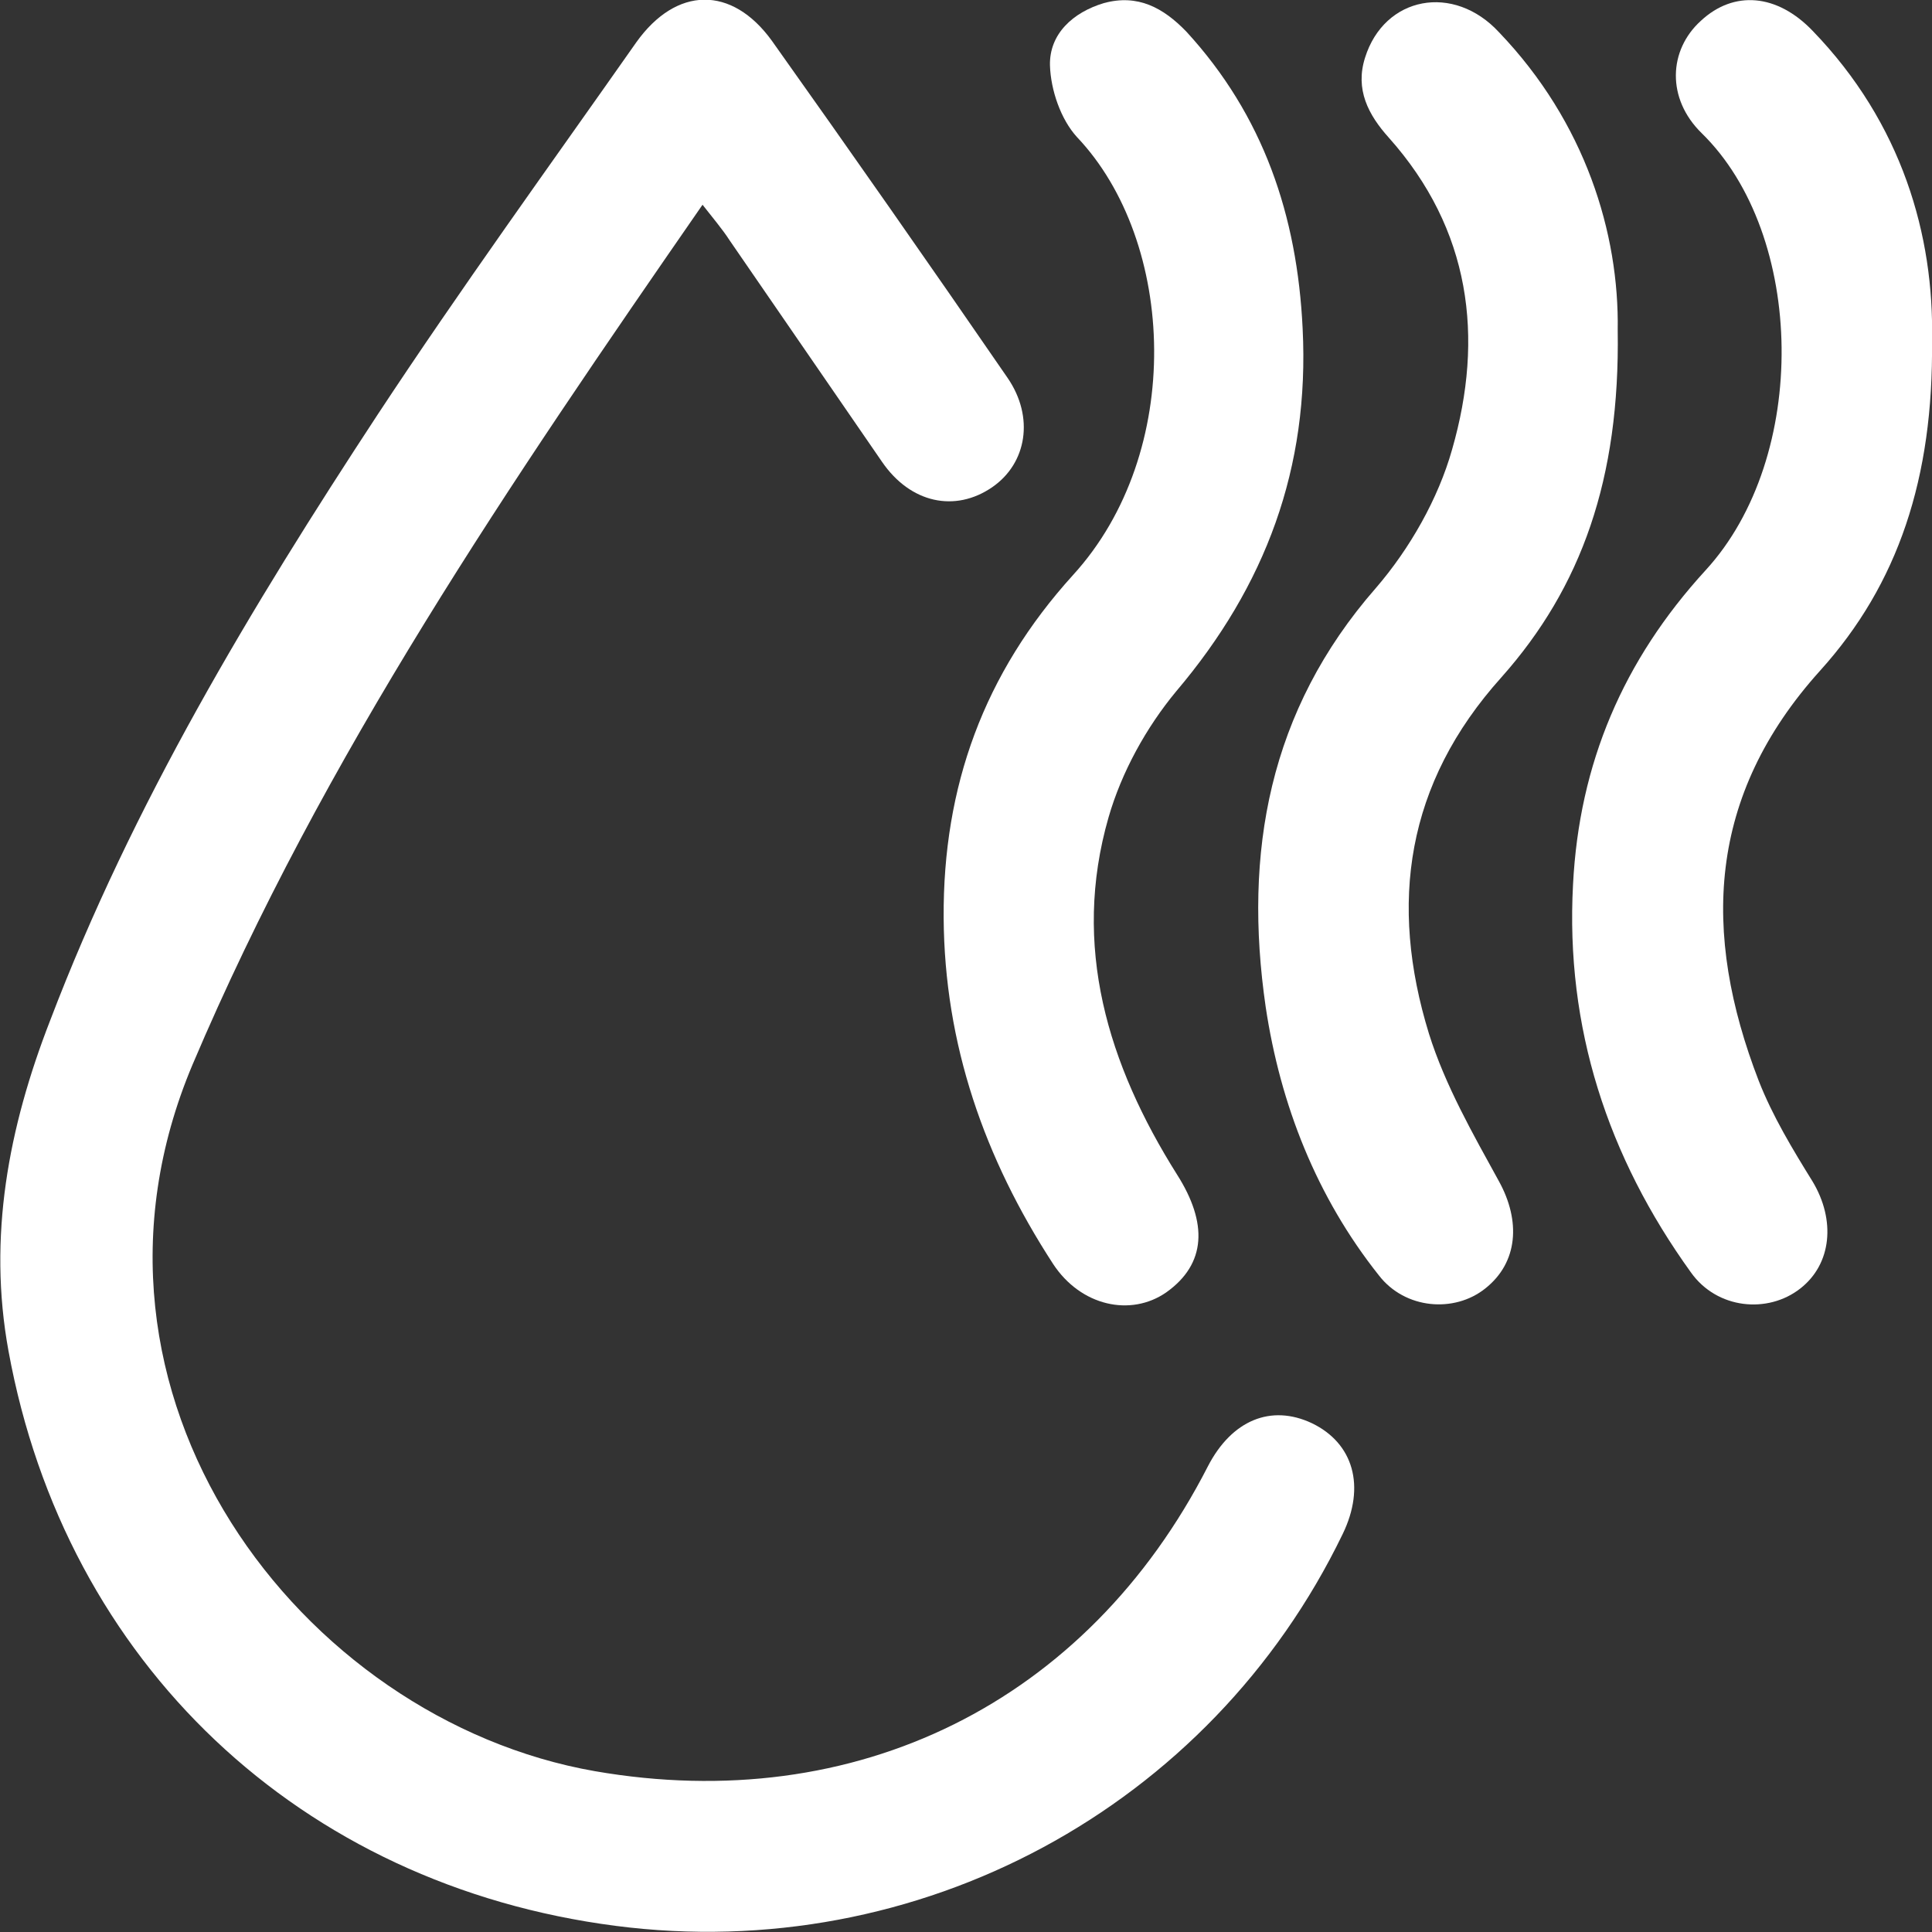
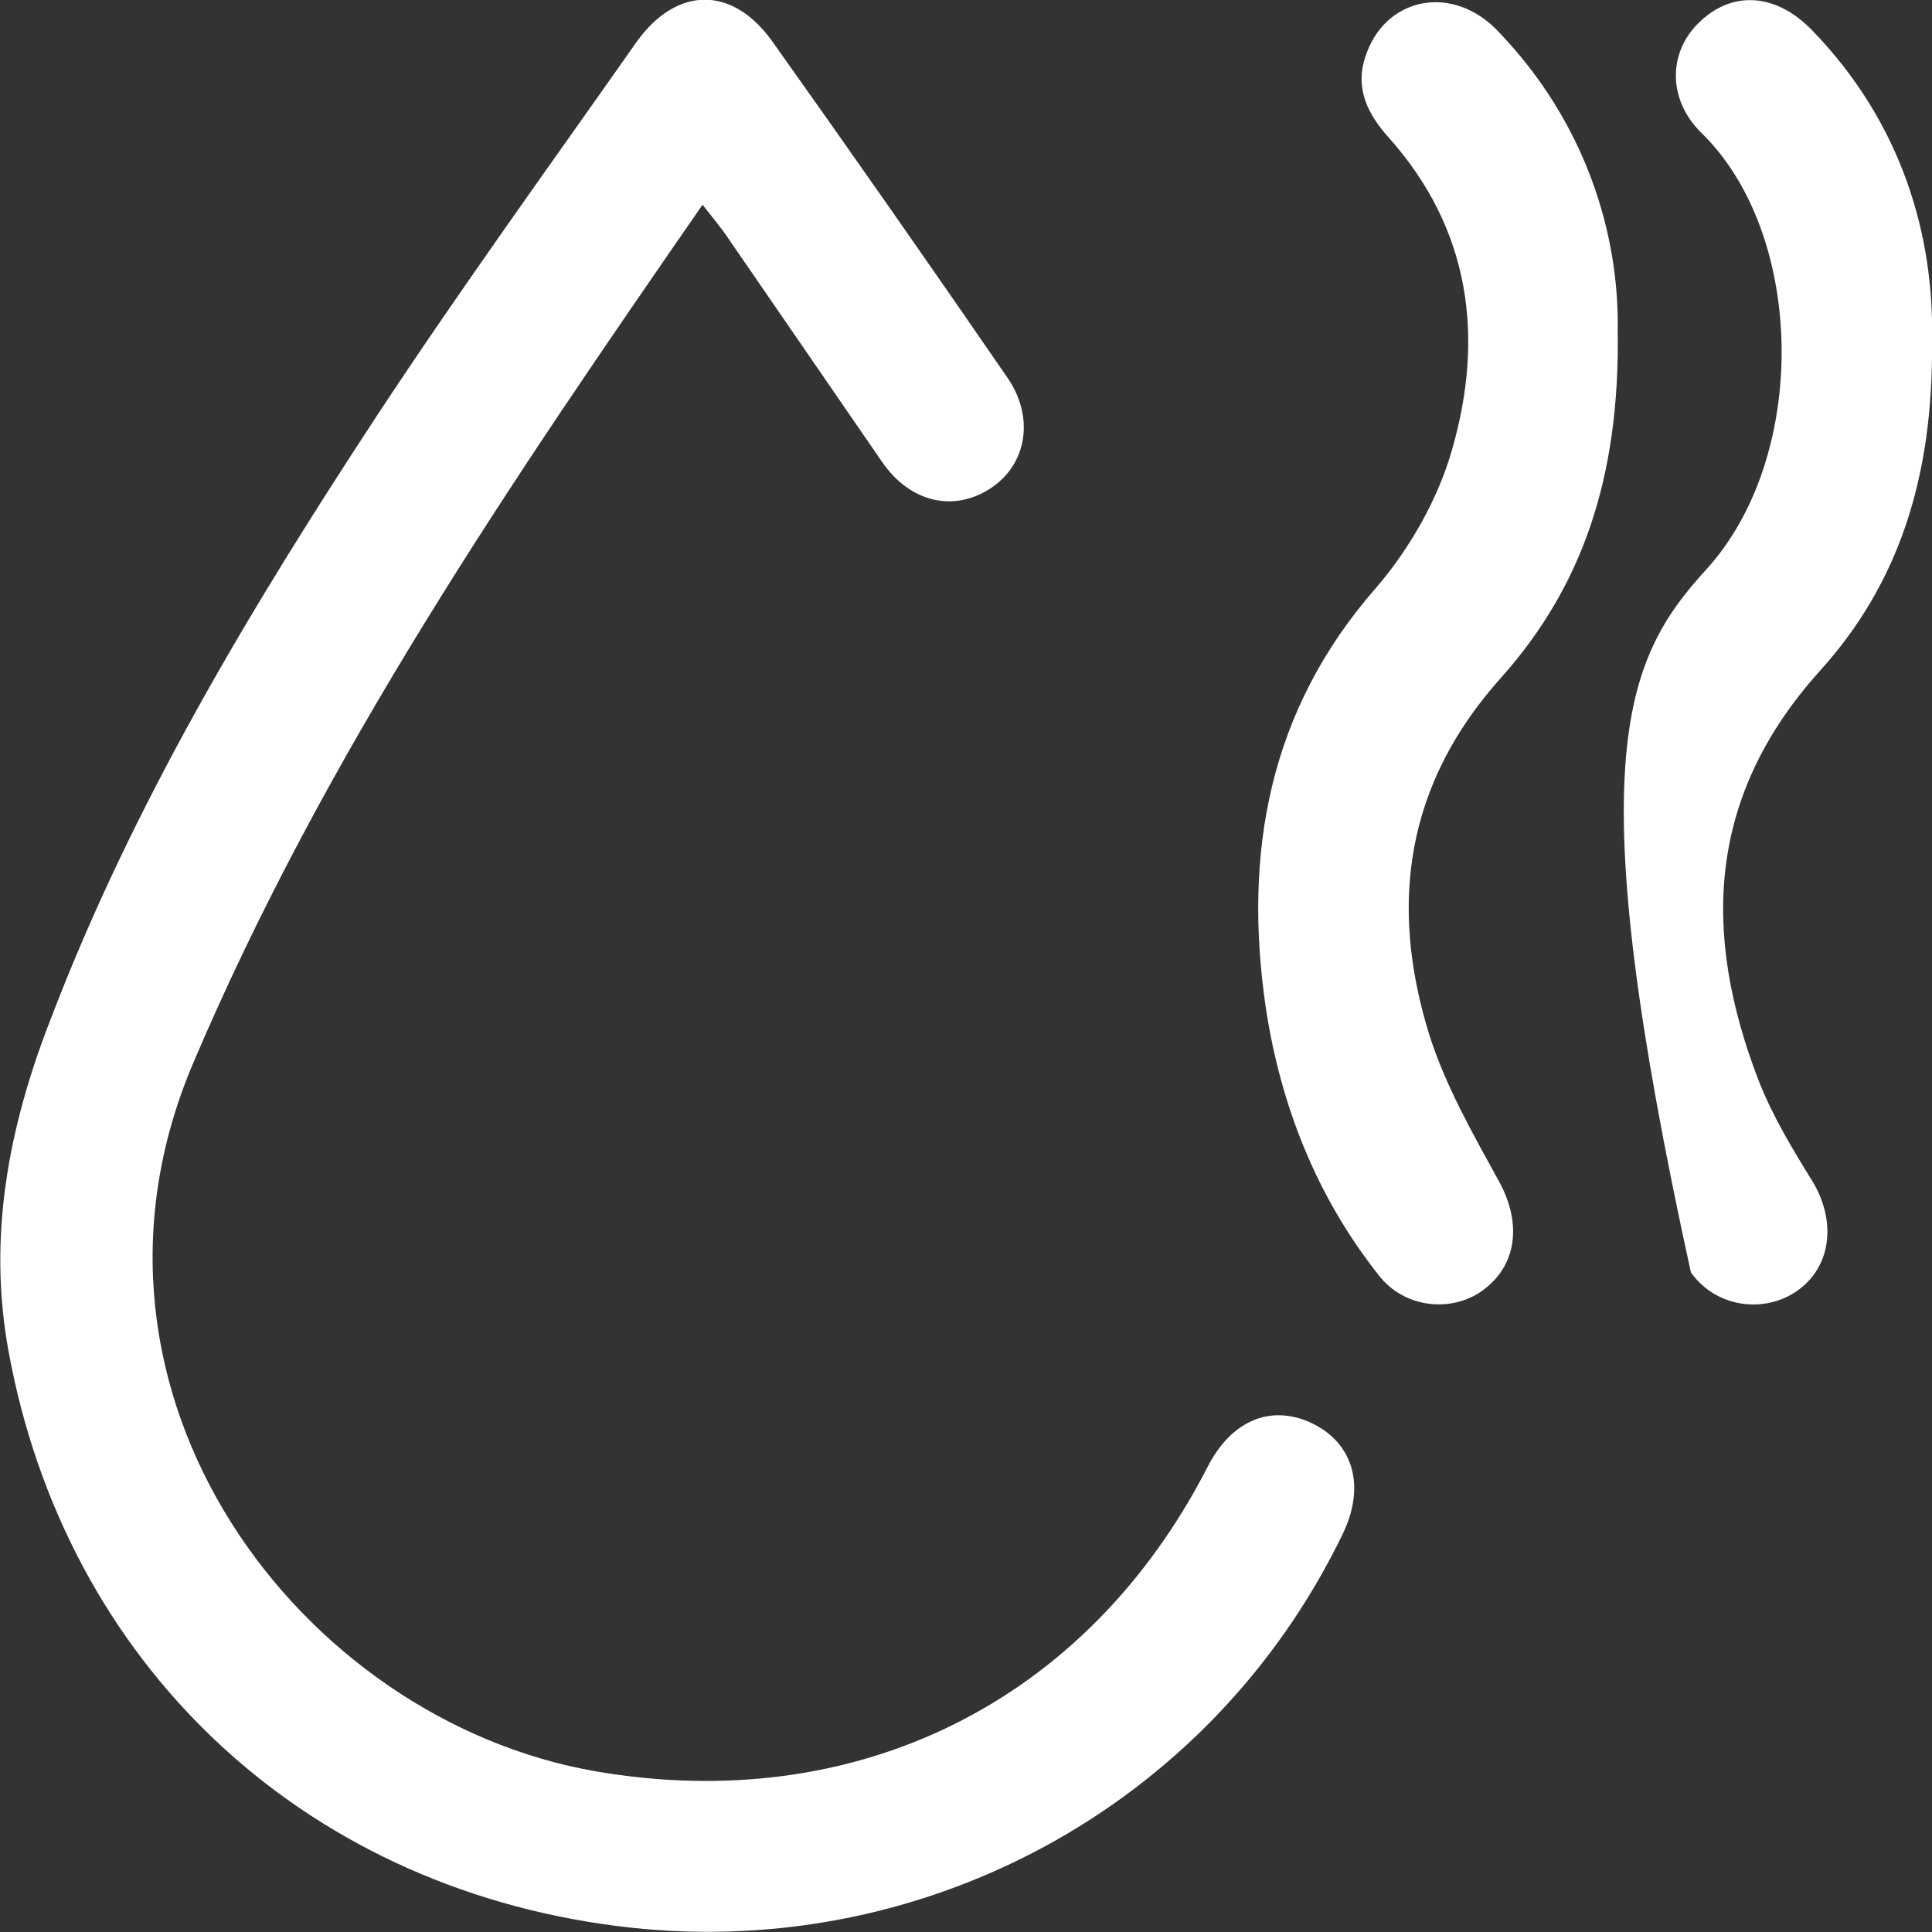
<svg xmlns="http://www.w3.org/2000/svg" width="65" height="65" viewBox="0 0 65 65" fill="none">
  <rect x="0" y="0" width="65" height="65" fill="#333333" stroke="none" />
  <g clip-path="url(#clip0_2305_15)">
    <path d="M23.636 6.888C17.183 16.211 10.885 25.43 6.479 35.815C1.788 46.924 10.108 57.853 20.008 59.588C28.794 61.115 36.569 57.283 40.638 49.333C41.441 47.779 42.763 47.235 44.137 47.882C45.536 48.556 45.951 50.006 45.173 51.611C40.716 60.831 30.893 66.114 20.708 64.793C10.108 63.42 2.203 55.962 0.285 45.448C-0.415 41.615 0.285 37.938 1.685 34.339C4.458 27.062 8.449 20.432 12.699 13.958C15.498 9.711 18.479 5.594 21.407 1.424C22.755 -0.466 24.621 -0.492 25.969 1.372C28.638 5.127 31.282 8.908 33.9 12.715C34.806 14.036 34.547 15.59 33.381 16.392C32.137 17.247 30.634 16.936 29.675 15.538C27.964 13.052 26.254 10.566 24.543 8.08C24.31 7.717 23.999 7.355 23.636 6.888Z" fill="white" />
-     <path d="M65 11.472C65.052 16.082 63.86 19.655 61.242 22.556C57.432 26.777 57.251 31.387 59.169 36.359C59.635 37.55 60.309 38.663 60.983 39.751C61.76 41.046 61.631 42.522 60.568 43.351C59.48 44.205 57.769 44.05 56.888 42.807C54.089 38.922 52.663 34.572 52.923 29.755C53.13 25.689 54.607 22.219 57.38 19.189C60.879 15.383 60.75 7.898 57.251 4.48C56.059 3.315 56.136 1.683 57.225 0.699C58.339 -0.337 59.791 -0.207 60.983 1.036C63.989 4.143 65.078 7.924 65 11.472Z" fill="white" />
-     <path d="M31.748 30.869C31.723 26.466 33.096 22.659 36.102 19.345C39.86 15.227 39.575 8.131 36.232 4.61C35.688 4.014 35.351 3.03 35.325 2.201C35.299 1.139 36.102 0.414 37.139 0.104C38.279 -0.207 39.135 0.259 39.912 1.062C42.504 3.884 43.644 7.251 43.826 11.058C44.059 15.745 42.582 19.707 39.575 23.255C38.565 24.472 37.735 25.974 37.295 27.502C36.051 31.827 37.269 35.815 39.601 39.518C40.638 41.149 40.586 42.522 39.238 43.48C38.046 44.309 36.362 43.946 35.429 42.522C33.122 38.974 31.774 35.141 31.748 30.869Z" fill="white" />
+     <path d="M65 11.472C65.052 16.082 63.86 19.655 61.242 22.556C57.432 26.777 57.251 31.387 59.169 36.359C59.635 37.55 60.309 38.663 60.983 39.751C61.76 41.046 61.631 42.522 60.568 43.351C59.48 44.205 57.769 44.05 56.888 42.807C53.13 25.689 54.607 22.219 57.38 19.189C60.879 15.383 60.75 7.898 57.251 4.48C56.059 3.315 56.136 1.683 57.225 0.699C58.339 -0.337 59.791 -0.207 60.983 1.036C63.989 4.143 65.078 7.924 65 11.472Z" fill="white" />
    <path d="M54.426 11.11C54.504 16.108 53.208 19.759 50.512 22.789C47.299 26.363 46.728 30.402 48.076 34.779C48.62 36.514 49.553 38.145 50.435 39.751C51.16 41.072 51.083 42.47 49.968 43.351C48.931 44.179 47.273 44.05 46.392 42.91C44.292 40.269 43.074 37.161 42.582 33.873C41.83 28.693 42.685 23.902 46.288 19.785C47.428 18.464 48.387 16.781 48.854 15.123C49.942 11.343 49.476 7.717 46.728 4.635C46.029 3.859 45.588 3.004 45.925 1.942C46.573 -0.129 48.906 -0.57 50.435 1.088C53.337 4.118 54.478 7.847 54.426 11.11Z" fill="white" />
  </g>
  <defs>
    <clipPath id="clip0_2305_15">
      <rect width="65" height="65" fill="white" />
    </clipPath>
  </defs>
</svg>